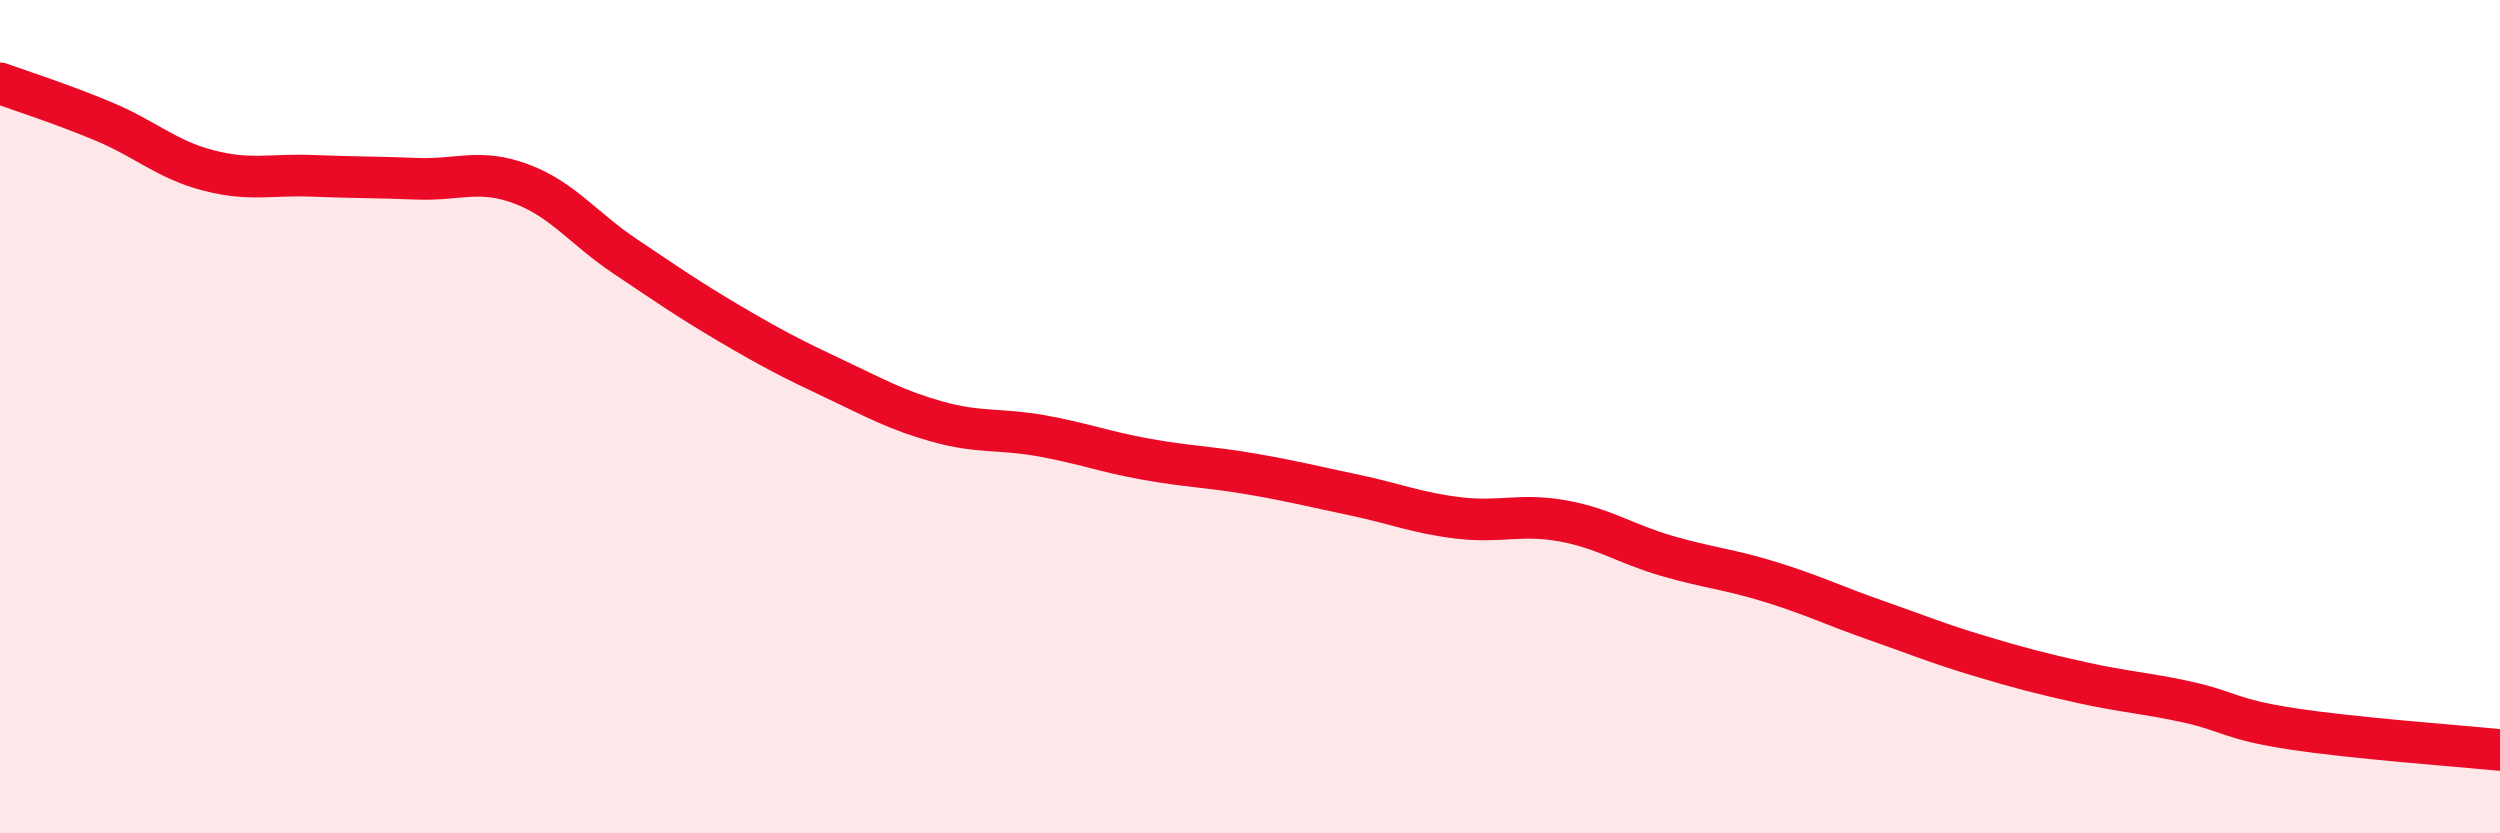
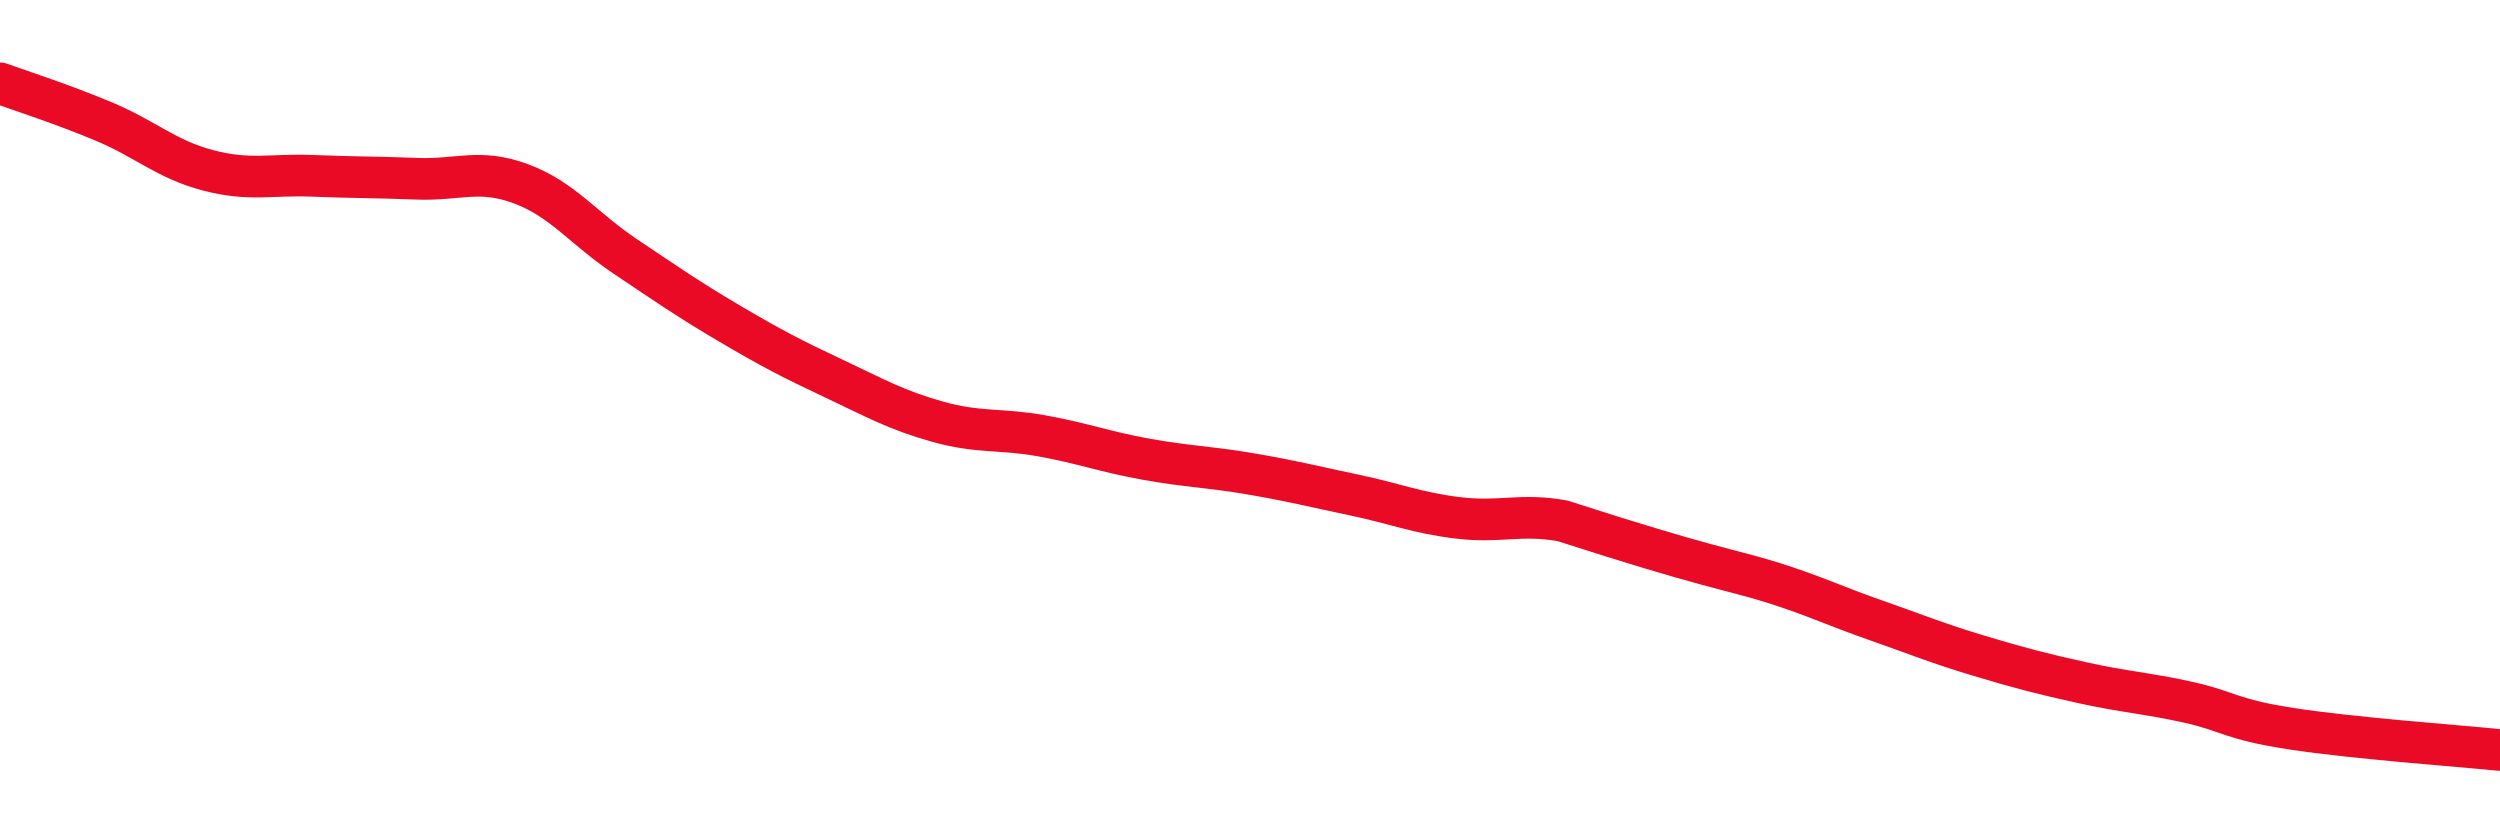
<svg xmlns="http://www.w3.org/2000/svg" width="60" height="20" viewBox="0 0 60 20">
-   <path d="M 0,2 C 0.5,2.18 1.5,2.5 2.5,2.92 C 3.5,3.34 4,3.83 5,4.09 C 6,4.35 6.5,4.18 7.5,4.22 C 8.5,4.26 9,4.25 10,4.29 C 11,4.33 11.5,4.04 12.5,4.41 C 13.5,4.78 14,5.48 15,6.15 C 16,6.82 16.5,7.17 17.5,7.76 C 18.5,8.35 19,8.61 20,9.08 C 21,9.55 21.5,9.84 22.5,10.12 C 23.5,10.4 24,10.28 25,10.46 C 26,10.64 26.5,10.84 27.5,11.02 C 28.5,11.2 29,11.2 30,11.37 C 31,11.54 31.5,11.67 32.5,11.88 C 33.5,12.09 34,12.31 35,12.43 C 36,12.55 36.5,12.32 37.5,12.5 C 38.5,12.68 39,13.05 40,13.34 C 41,13.63 41.5,13.66 42.5,13.97 C 43.5,14.28 44,14.53 45,14.88 C 46,15.23 46.5,15.44 47.5,15.74 C 48.5,16.04 49,16.17 50,16.39 C 51,16.61 51.5,16.63 52.5,16.85 C 53.5,17.07 53.5,17.26 55,17.49 C 56.5,17.72 59,17.9 60,18L60 20L0 20Z" fill="#EB0A25" opacity="0.1" stroke-linecap="round" stroke-linejoin="round" />
-   <path d="M 0,2 C 0.5,2.18 1.5,2.5 2.5,2.92 C 3.5,3.34 4,3.83 5,4.09 C 6,4.35 6.5,4.18 7.5,4.22 C 8.5,4.26 9,4.25 10,4.29 C 11,4.33 11.5,4.04 12.5,4.41 C 13.5,4.78 14,5.48 15,6.15 C 16,6.82 16.5,7.17 17.5,7.76 C 18.5,8.35 19,8.61 20,9.08 C 21,9.55 21.5,9.84 22.5,10.12 C 23.5,10.4 24,10.28 25,10.46 C 26,10.64 26.5,10.84 27.5,11.02 C 28.5,11.2 29,11.2 30,11.37 C 31,11.54 31.5,11.67 32.5,11.88 C 33.5,12.09 34,12.31 35,12.43 C 36,12.55 36.5,12.32 37.5,12.5 C 38.5,12.68 39,13.05 40,13.34 C 41,13.63 41.5,13.66 42.5,13.97 C 43.5,14.28 44,14.53 45,14.88 C 46,15.23 46.5,15.44 47.5,15.74 C 48.5,16.04 49,16.17 50,16.39 C 51,16.61 51.5,16.63 52.5,16.85 C 53.5,17.07 53.5,17.26 55,17.49 C 56.5,17.72 59,17.9 60,18" stroke="#EB0A25" stroke-width="1" fill="none" stroke-linecap="round" stroke-linejoin="round" />
+   <path d="M 0,2 C 0.5,2.18 1.5,2.5 2.5,2.92 C 3.5,3.34 4,3.83 5,4.09 C 6,4.35 6.5,4.18 7.5,4.22 C 8.5,4.26 9,4.25 10,4.29 C 11,4.33 11.5,4.04 12.5,4.41 C 13.5,4.78 14,5.48 15,6.15 C 16,6.82 16.5,7.17 17.5,7.76 C 18.5,8.35 19,8.61 20,9.08 C 21,9.55 21.5,9.84 22.5,10.12 C 23.5,10.4 24,10.28 25,10.46 C 26,10.64 26.5,10.84 27.5,11.02 C 28.5,11.2 29,11.2 30,11.37 C 31,11.54 31.5,11.67 32.5,11.88 C 33.5,12.09 34,12.31 35,12.43 C 36,12.55 36.5,12.32 37.5,12.5 C 41,13.63 41.5,13.66 42.5,13.97 C 43.5,14.28 44,14.53 45,14.88 C 46,15.23 46.5,15.44 47.5,15.74 C 48.5,16.04 49,16.17 50,16.39 C 51,16.61 51.5,16.63 52.5,16.85 C 53.5,17.07 53.5,17.26 55,17.49 C 56.5,17.72 59,17.9 60,18" stroke="#EB0A25" stroke-width="1" fill="none" stroke-linecap="round" stroke-linejoin="round" />
</svg>